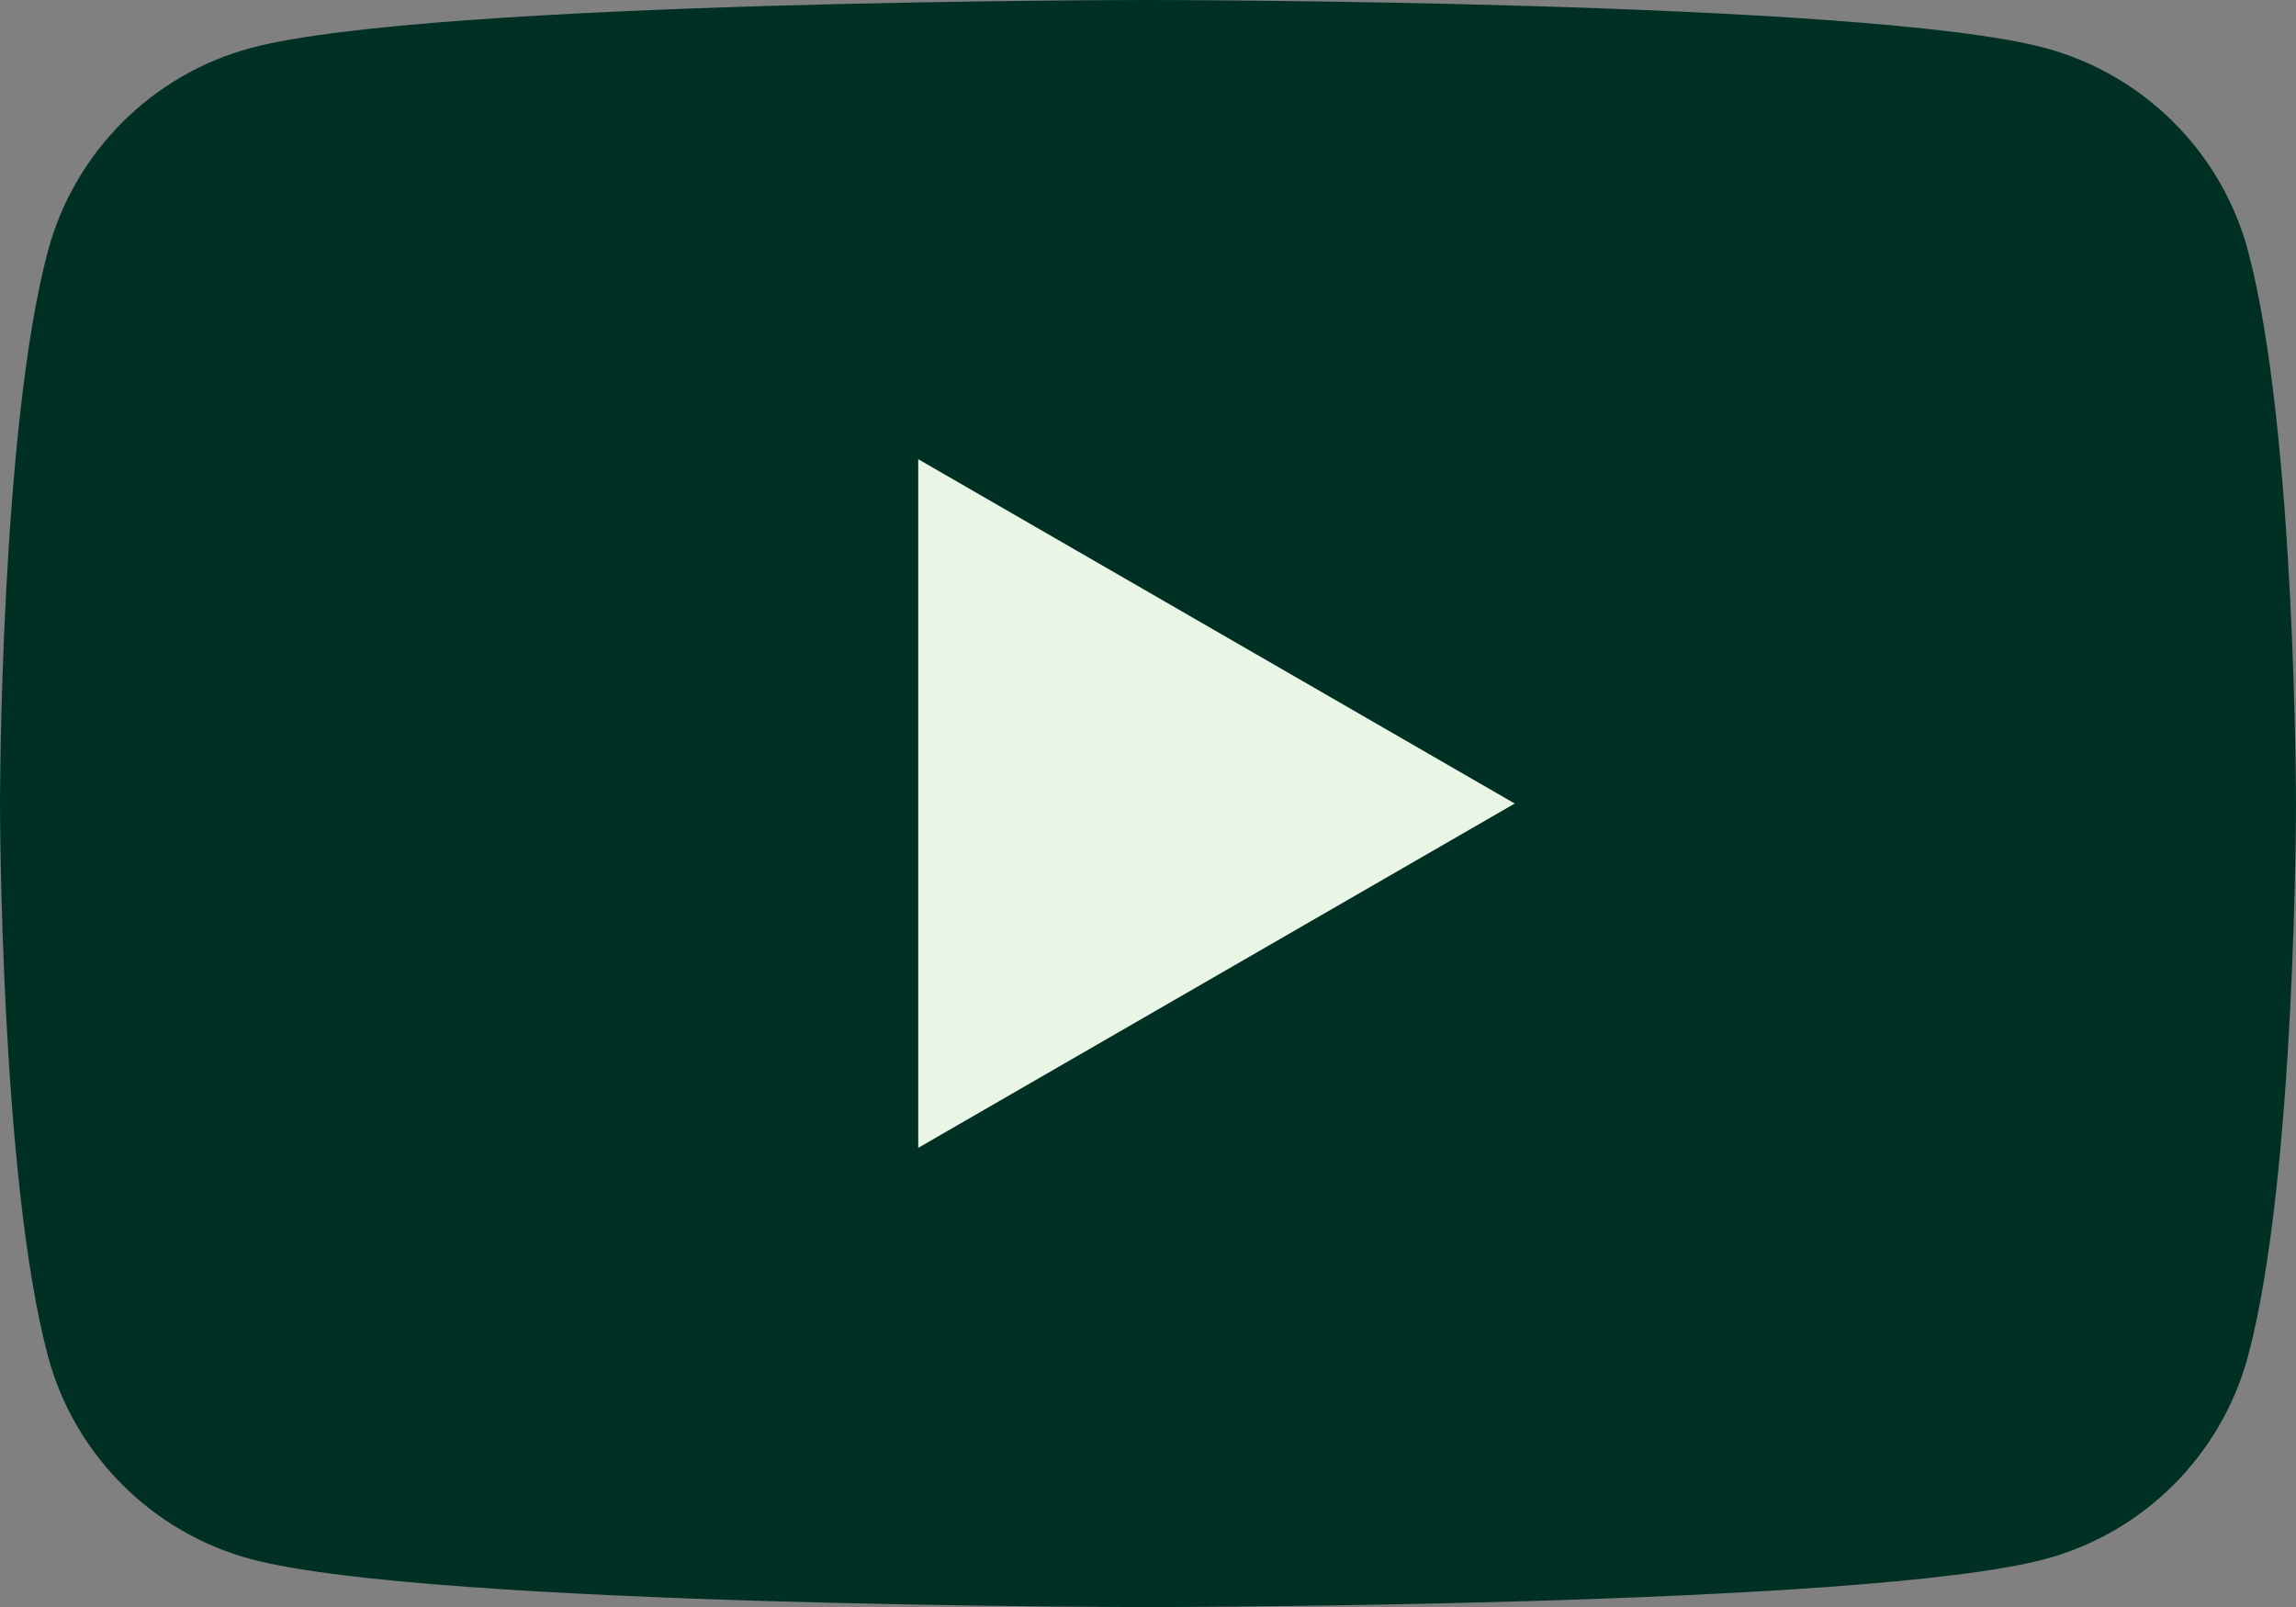
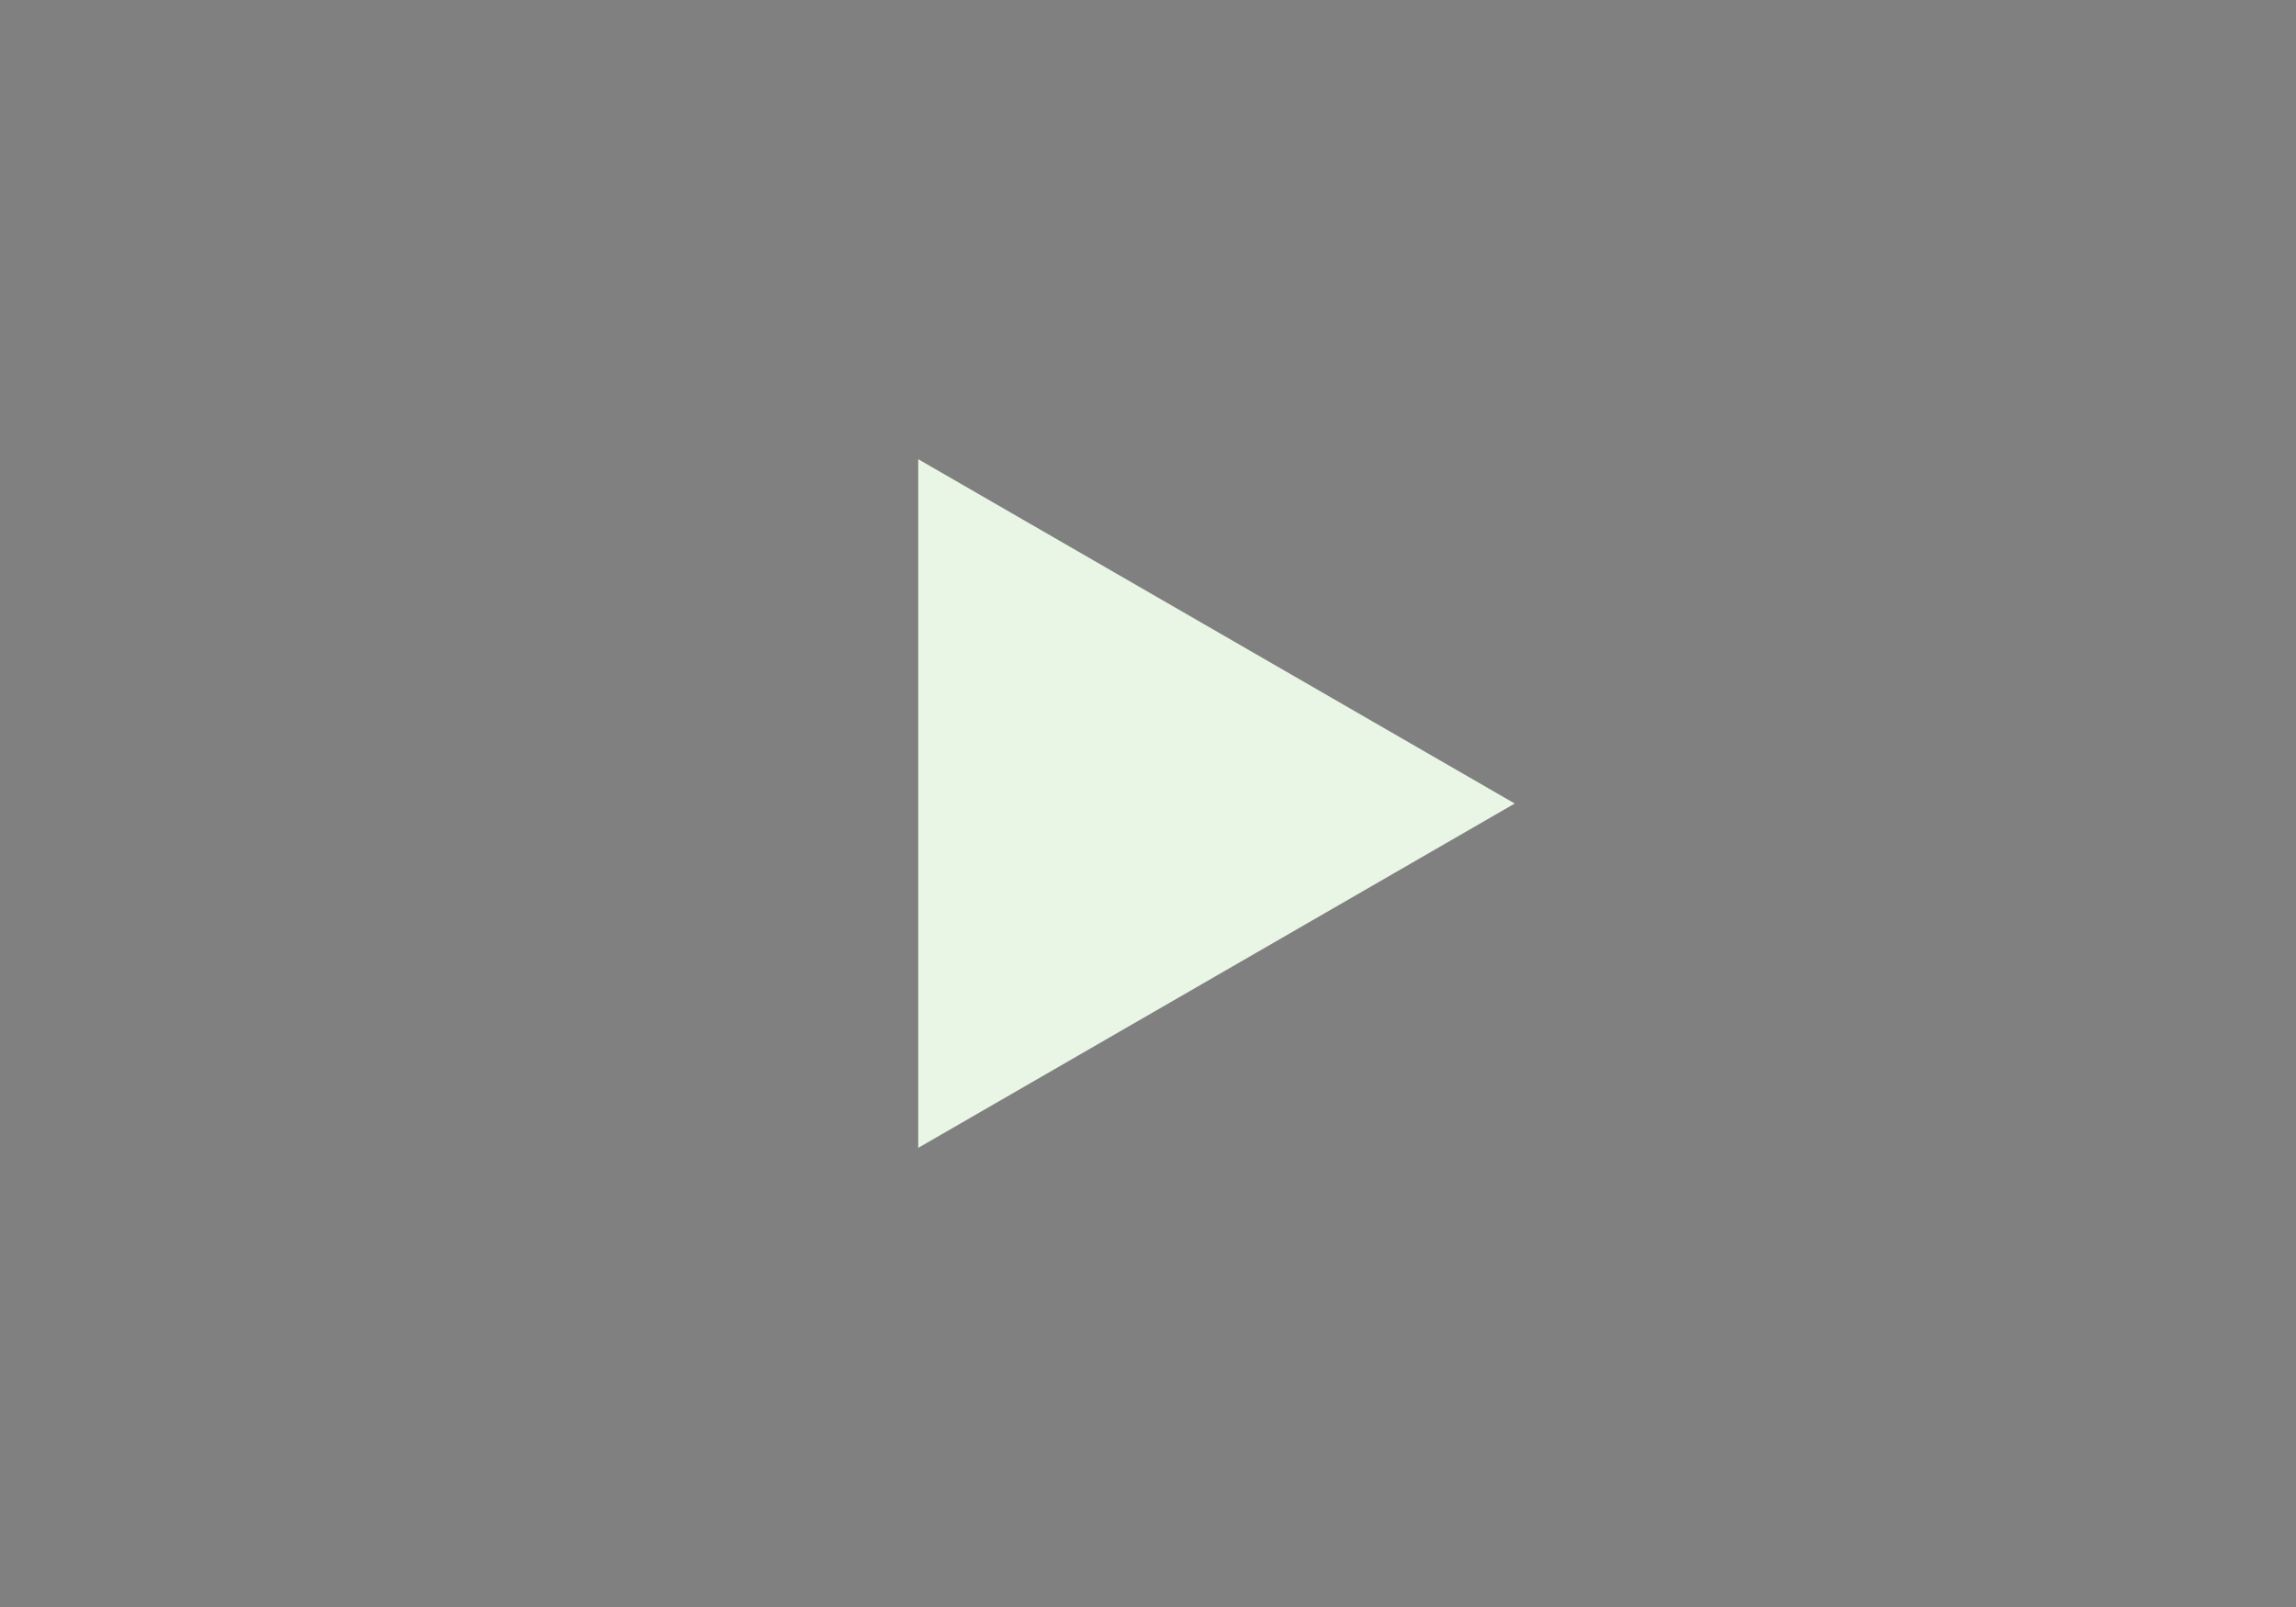
<svg xmlns="http://www.w3.org/2000/svg" id="_Слой_2" data-name="Слой 2" viewBox="0 0 163.28 114.3">
  <rect x="0" y="0" width="163.28" height="114.3" fill="#808080" stroke="none" />
  <defs>
    <style> .cls-1 { fill: #003024; } .cls-2 { fill: #eaf6e5; } </style>
  </defs>
  <g id="_Слой_1-2" data-name="Слой 1">
    <g>
-       <path class="cls-1" d="M159.87,17.85c-1.88-7.03-7.41-12.55-14.44-14.44C132.7,0,81.64,0,81.64,0c0,0-51.06,0-63.79,3.41-7.03,1.88-12.55,7.41-14.44,14.44C0,30.58,0,57.15,0,57.15c0,0,0,26.57,3.41,39.3,1.88,7.03,7.41,12.55,14.44,14.44,12.73,3.41,63.79,3.41,63.79,3.41,0,0,51.06,0,63.79-3.41,7.03-1.88,12.55-7.41,14.44-14.44,3.41-12.73,3.41-39.3,3.41-39.3,0,0-.01-26.57-3.41-39.3Z" />
      <path class="cls-2" d="M65.3,81.64l42.42-24.49-42.42-24.49v48.98Z" />
    </g>
  </g>
</svg>